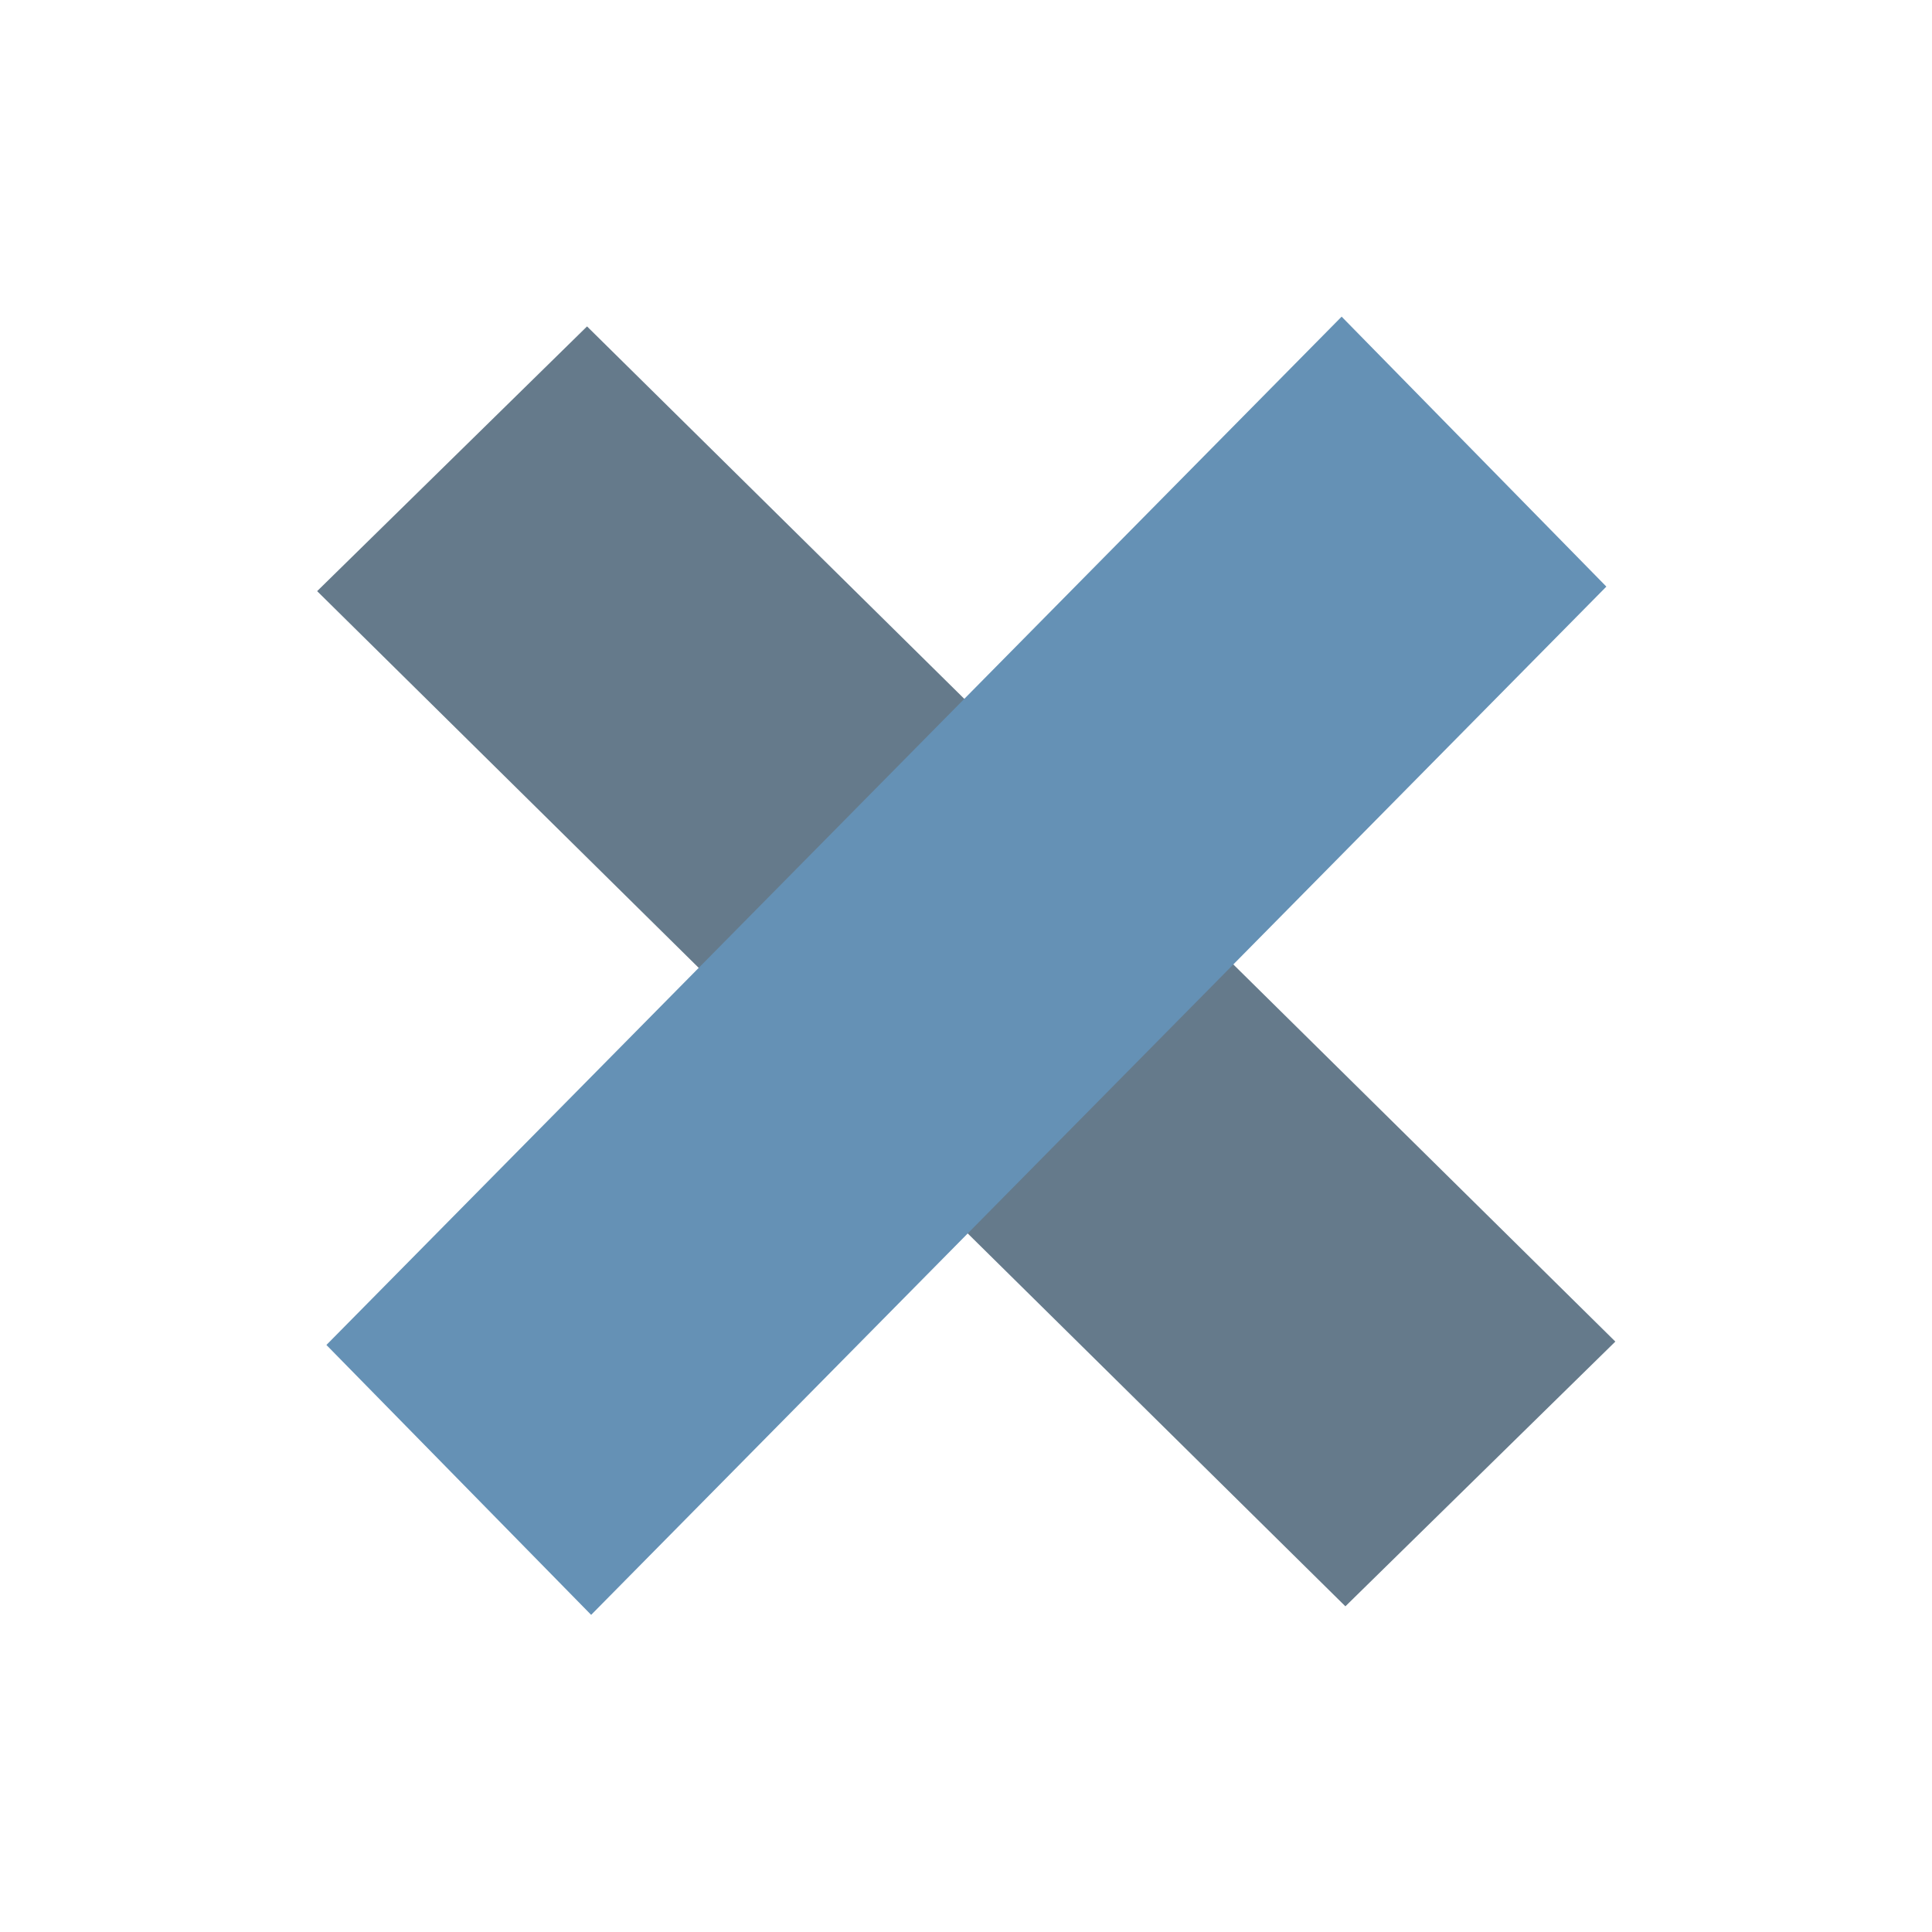
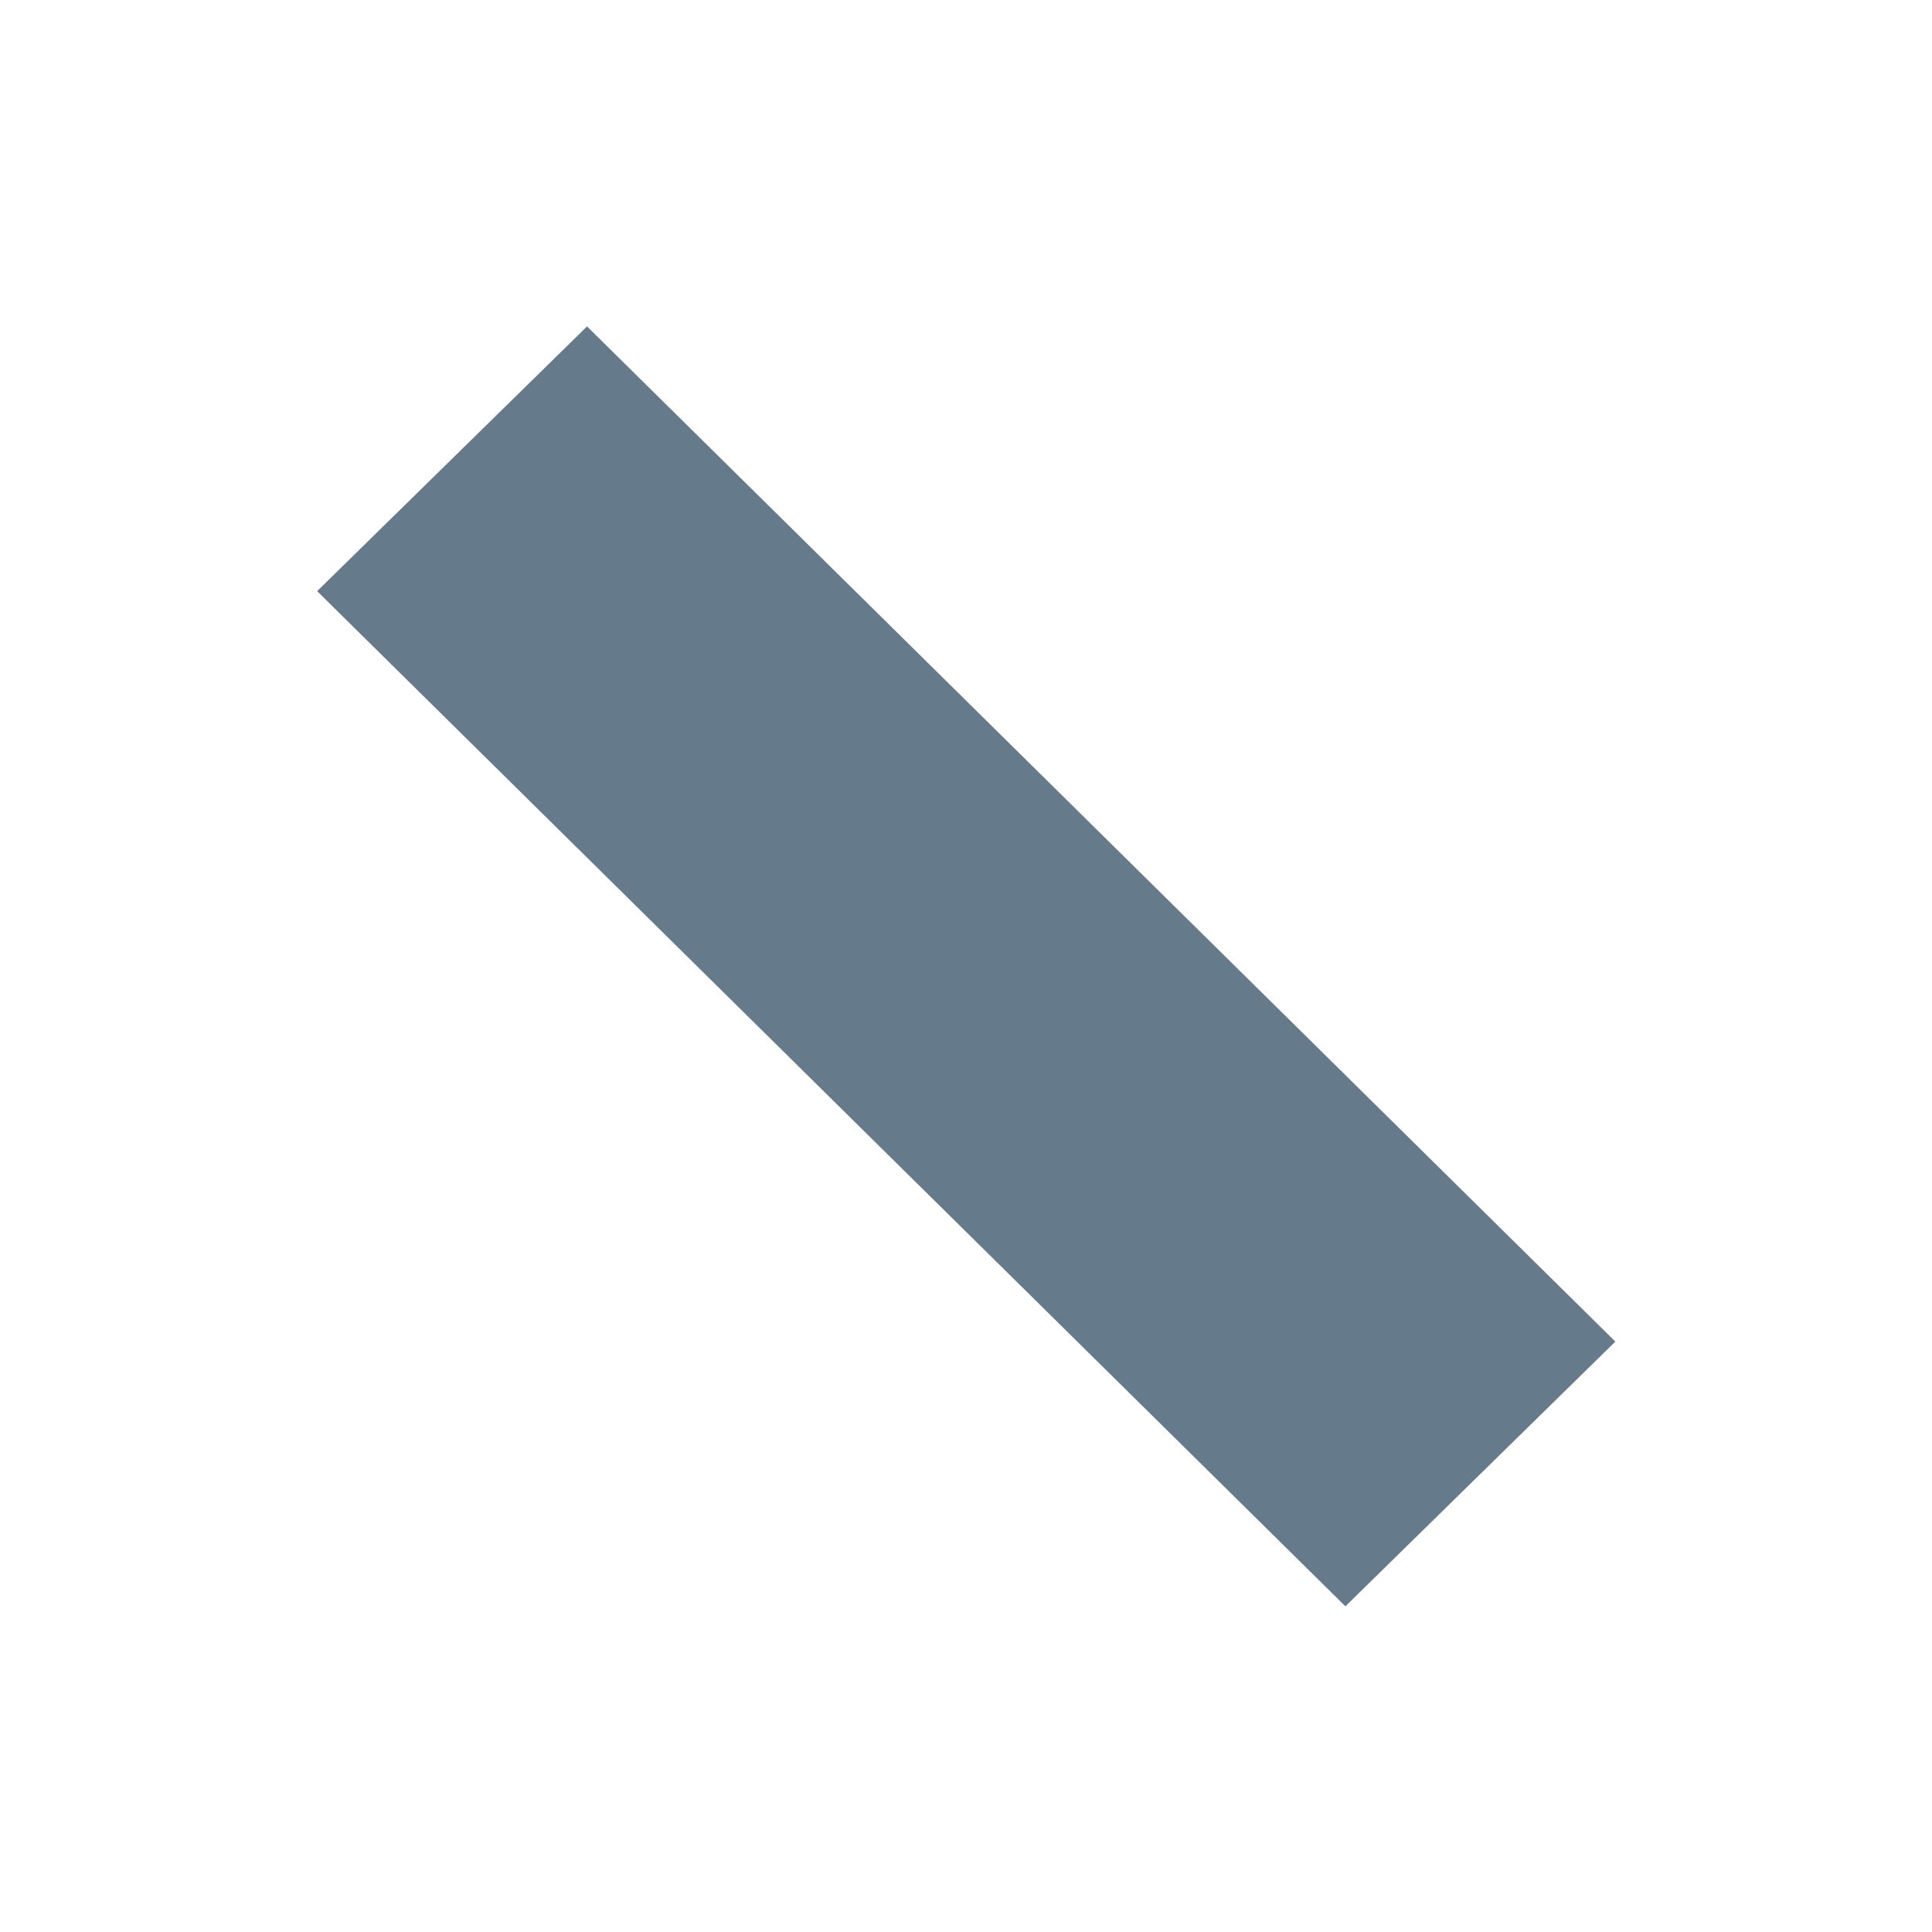
<svg xmlns="http://www.w3.org/2000/svg" id="X_icon_拷貝_3" data-name="X icon 拷貝 3" width="40" height="40" viewBox="0 0 40 40">
  <defs>
    <style>
      .cls-1 {
        fill: #657a8b;
      }

      .cls-1, .cls-2 {
        fill-rule: evenodd;
      }

      .cls-2 {
        fill: #6591b5;
      }
    </style>
  </defs>
  <path id="矩形_26_拷貝_2" data-name="矩形 26 拷貝 2" class="cls-1" d="M33.444,27.776l-5.589,5.481L6.566,12.239l5.588-5.481Z" />
-   <path id="矩形_26_拷貝" data-name="矩形 26 拷貝" class="cls-2" d="M27.777,6.556l5.481,5.589L12.239,33.434,6.758,27.846Z" />
</svg>